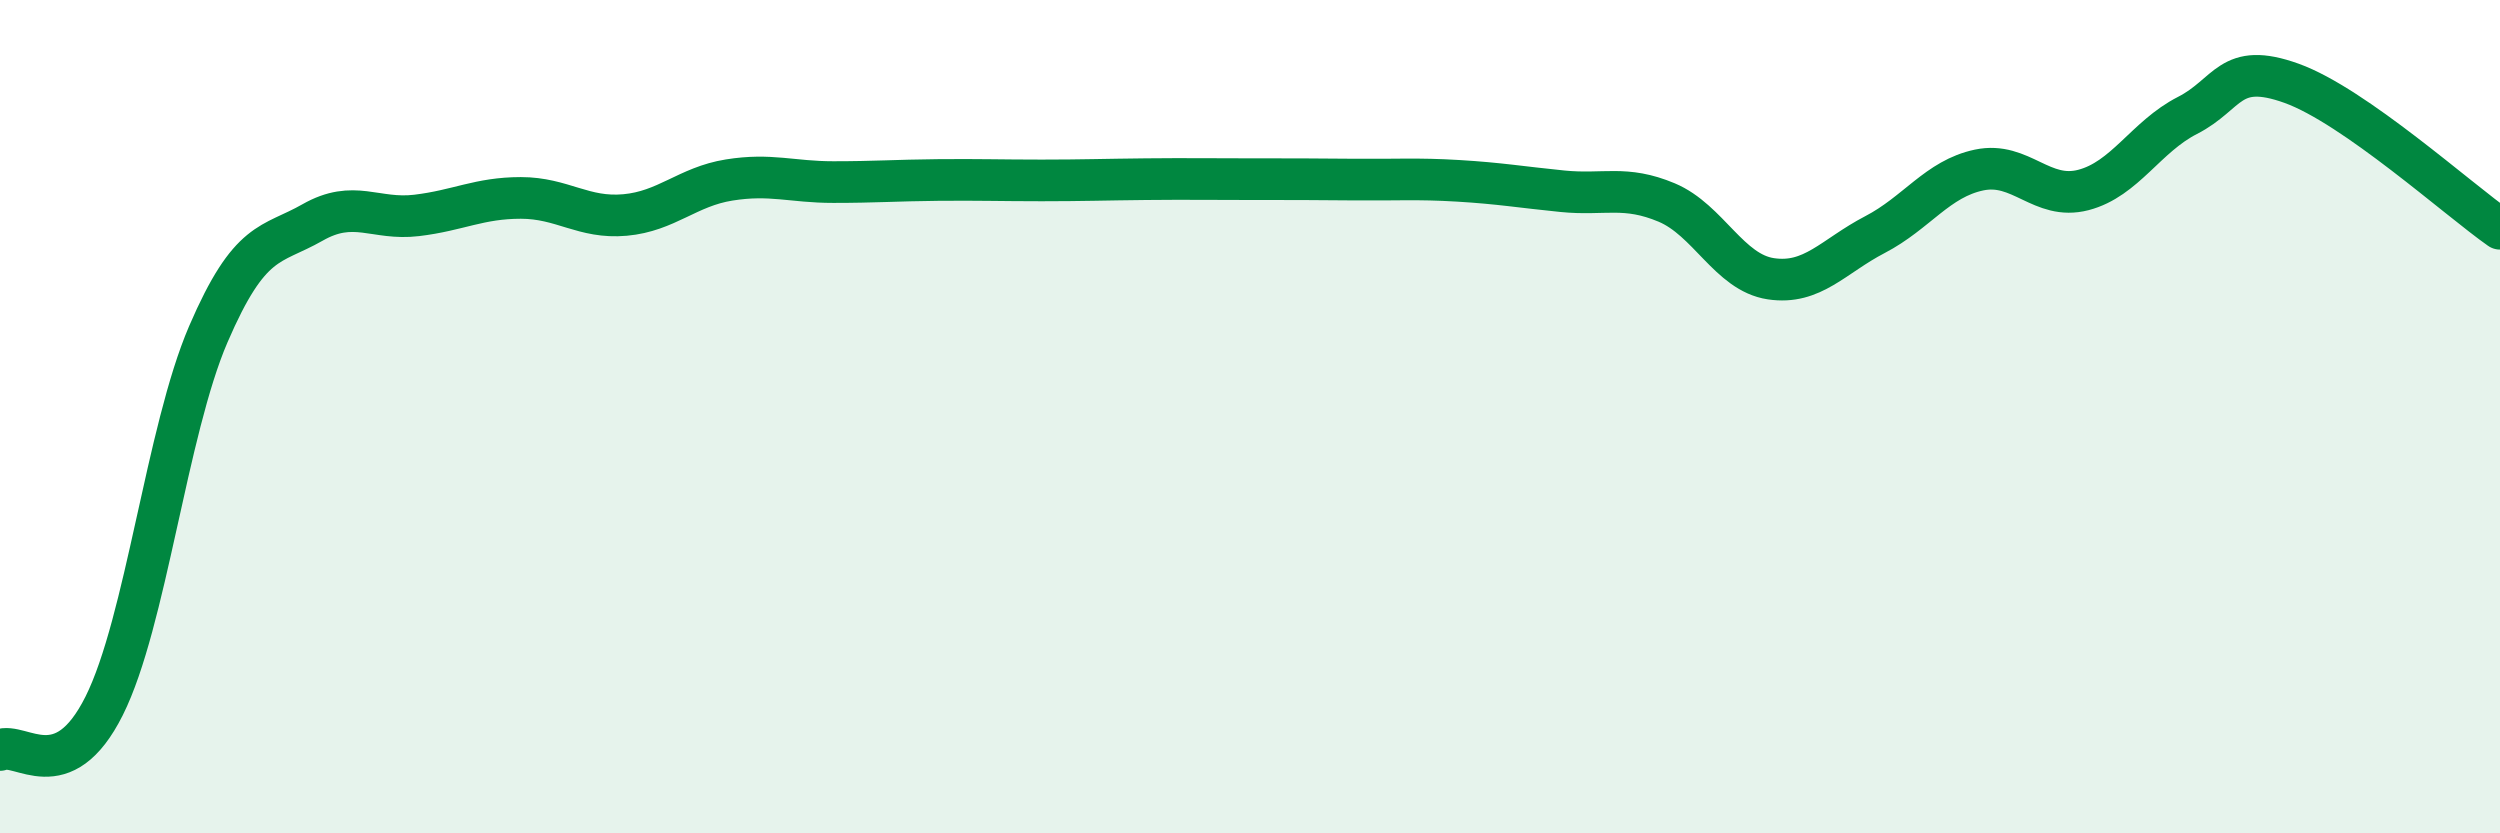
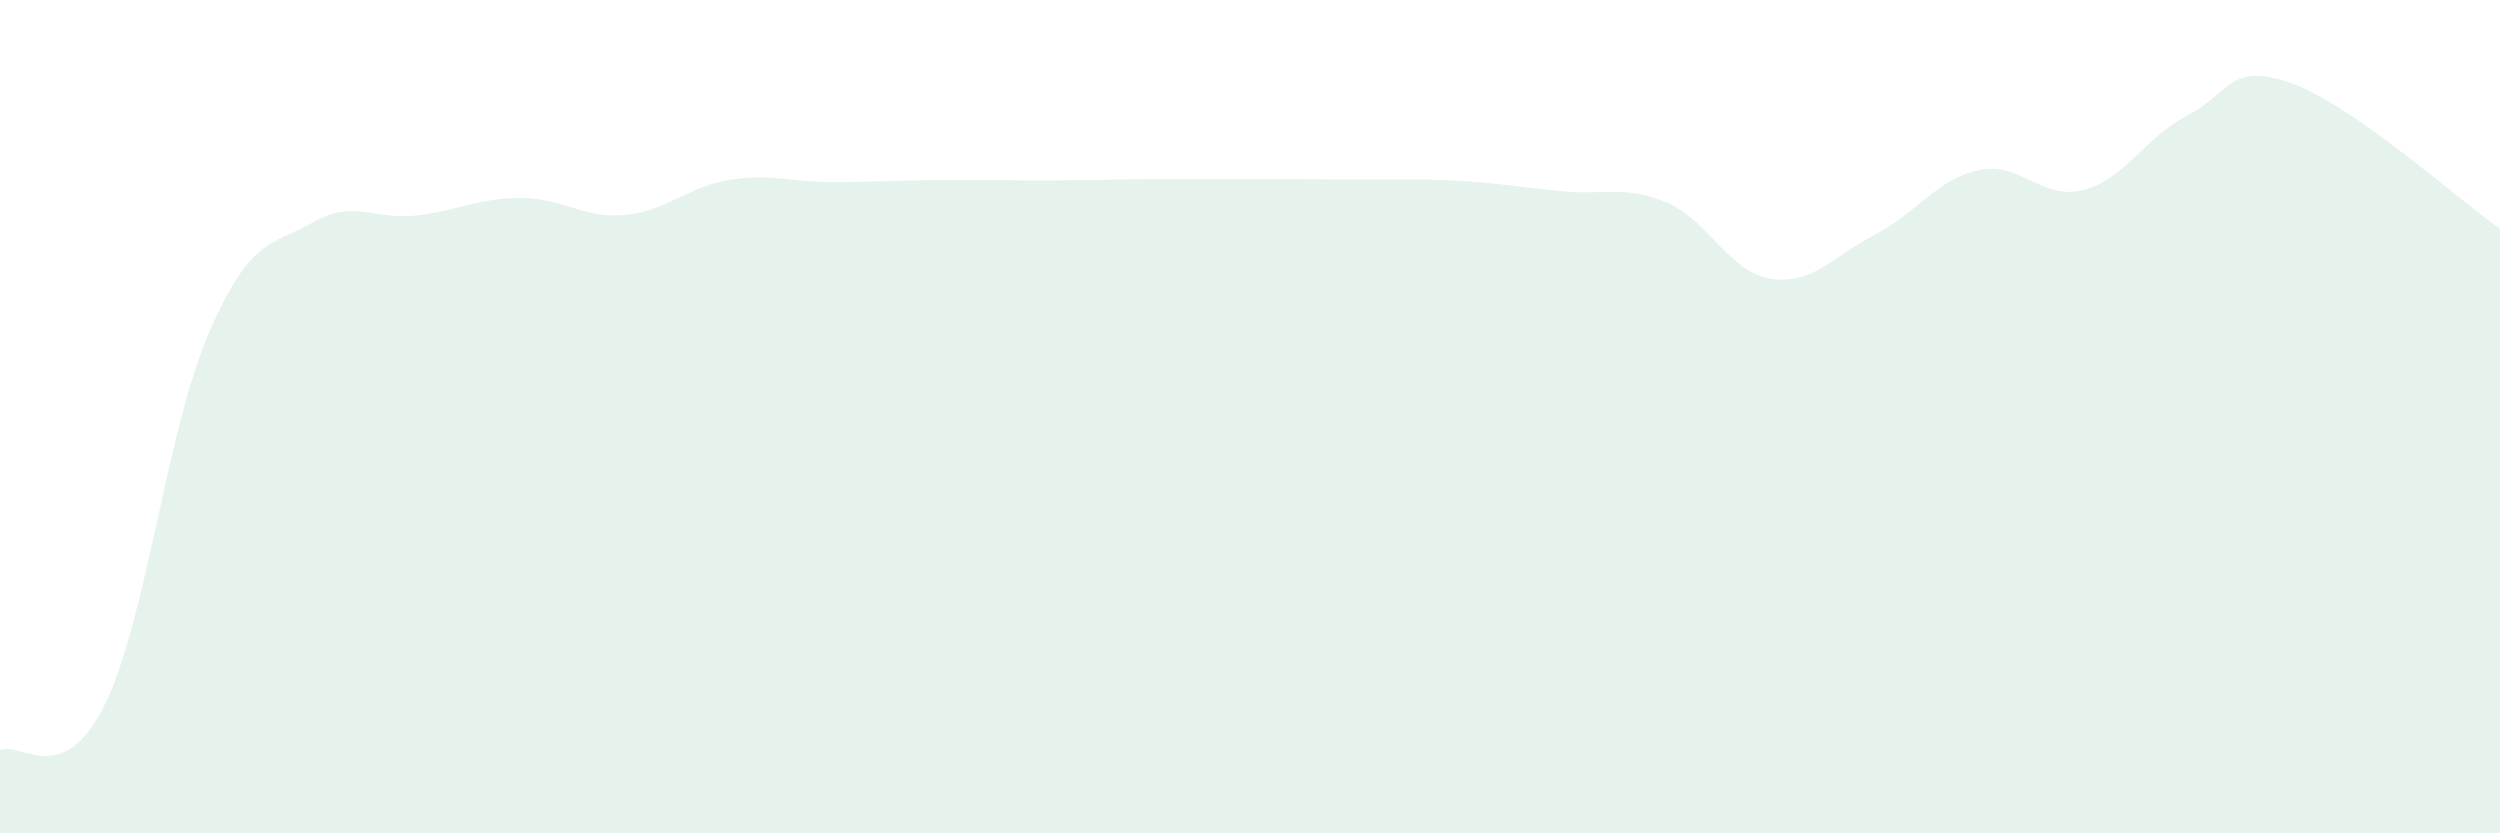
<svg xmlns="http://www.w3.org/2000/svg" width="60" height="20" viewBox="0 0 60 20">
  <path d="M 0,18 C 0.5,17.79 1.5,18.94 2.5,16.94 C 3.5,14.94 4,10.34 5,8.02 C 6,5.7 6.5,5.91 7.5,5.34 C 8.5,4.77 9,5.29 10,5.17 C 11,5.05 11.5,4.75 12.5,4.75 C 13.5,4.75 14,5.25 15,5.16 C 16,5.07 16.5,4.48 17.5,4.32 C 18.5,4.16 19,4.37 20,4.37 C 21,4.37 21.5,4.33 22.5,4.32 C 23.5,4.31 24,4.33 25,4.33 C 26,4.33 26.5,4.31 27.5,4.3 C 28.5,4.29 29,4.3 30,4.3 C 31,4.3 31.5,4.3 32.5,4.31 C 33.5,4.32 34,4.28 35,4.34 C 36,4.4 36.5,4.49 37.5,4.59 C 38.5,4.69 39,4.44 40,4.86 C 41,5.28 41.5,6.54 42.5,6.69 C 43.5,6.84 44,6.15 45,5.63 C 46,5.11 46.5,4.29 47.5,4.08 C 48.5,3.87 49,4.82 50,4.56 C 51,4.3 51.5,3.28 52.5,2.77 C 53.5,2.26 53.5,1.46 55,2 C 56.5,2.54 59,4.79 60,5.49L60 20L0 20Z" fill="#008740" opacity="0.1" stroke-linecap="round" stroke-linejoin="round" />
-   <path d="M 0,18 C 0.5,17.79 1.5,18.94 2.5,16.94 C 3.5,14.94 4,10.34 5,8.02 C 6,5.7 6.5,5.91 7.5,5.34 C 8.5,4.77 9,5.29 10,5.17 C 11,5.05 11.5,4.75 12.5,4.75 C 13.5,4.75 14,5.25 15,5.16 C 16,5.07 16.5,4.48 17.5,4.32 C 18.5,4.16 19,4.37 20,4.37 C 21,4.37 21.5,4.33 22.5,4.32 C 23.5,4.31 24,4.33 25,4.33 C 26,4.33 26.5,4.31 27.5,4.3 C 28.5,4.29 29,4.3 30,4.3 C 31,4.3 31.5,4.3 32.5,4.31 C 33.5,4.32 34,4.28 35,4.34 C 36,4.4 36.5,4.49 37.5,4.59 C 38.5,4.69 39,4.44 40,4.86 C 41,5.28 41.5,6.54 42.5,6.69 C 43.5,6.84 44,6.15 45,5.63 C 46,5.11 46.5,4.29 47.5,4.08 C 48.5,3.87 49,4.82 50,4.56 C 51,4.3 51.5,3.28 52.5,2.77 C 53.5,2.26 53.5,1.46 55,2 C 56.5,2.54 59,4.79 60,5.49" stroke="#008740" stroke-width="1" fill="none" stroke-linecap="round" stroke-linejoin="round" />
</svg>